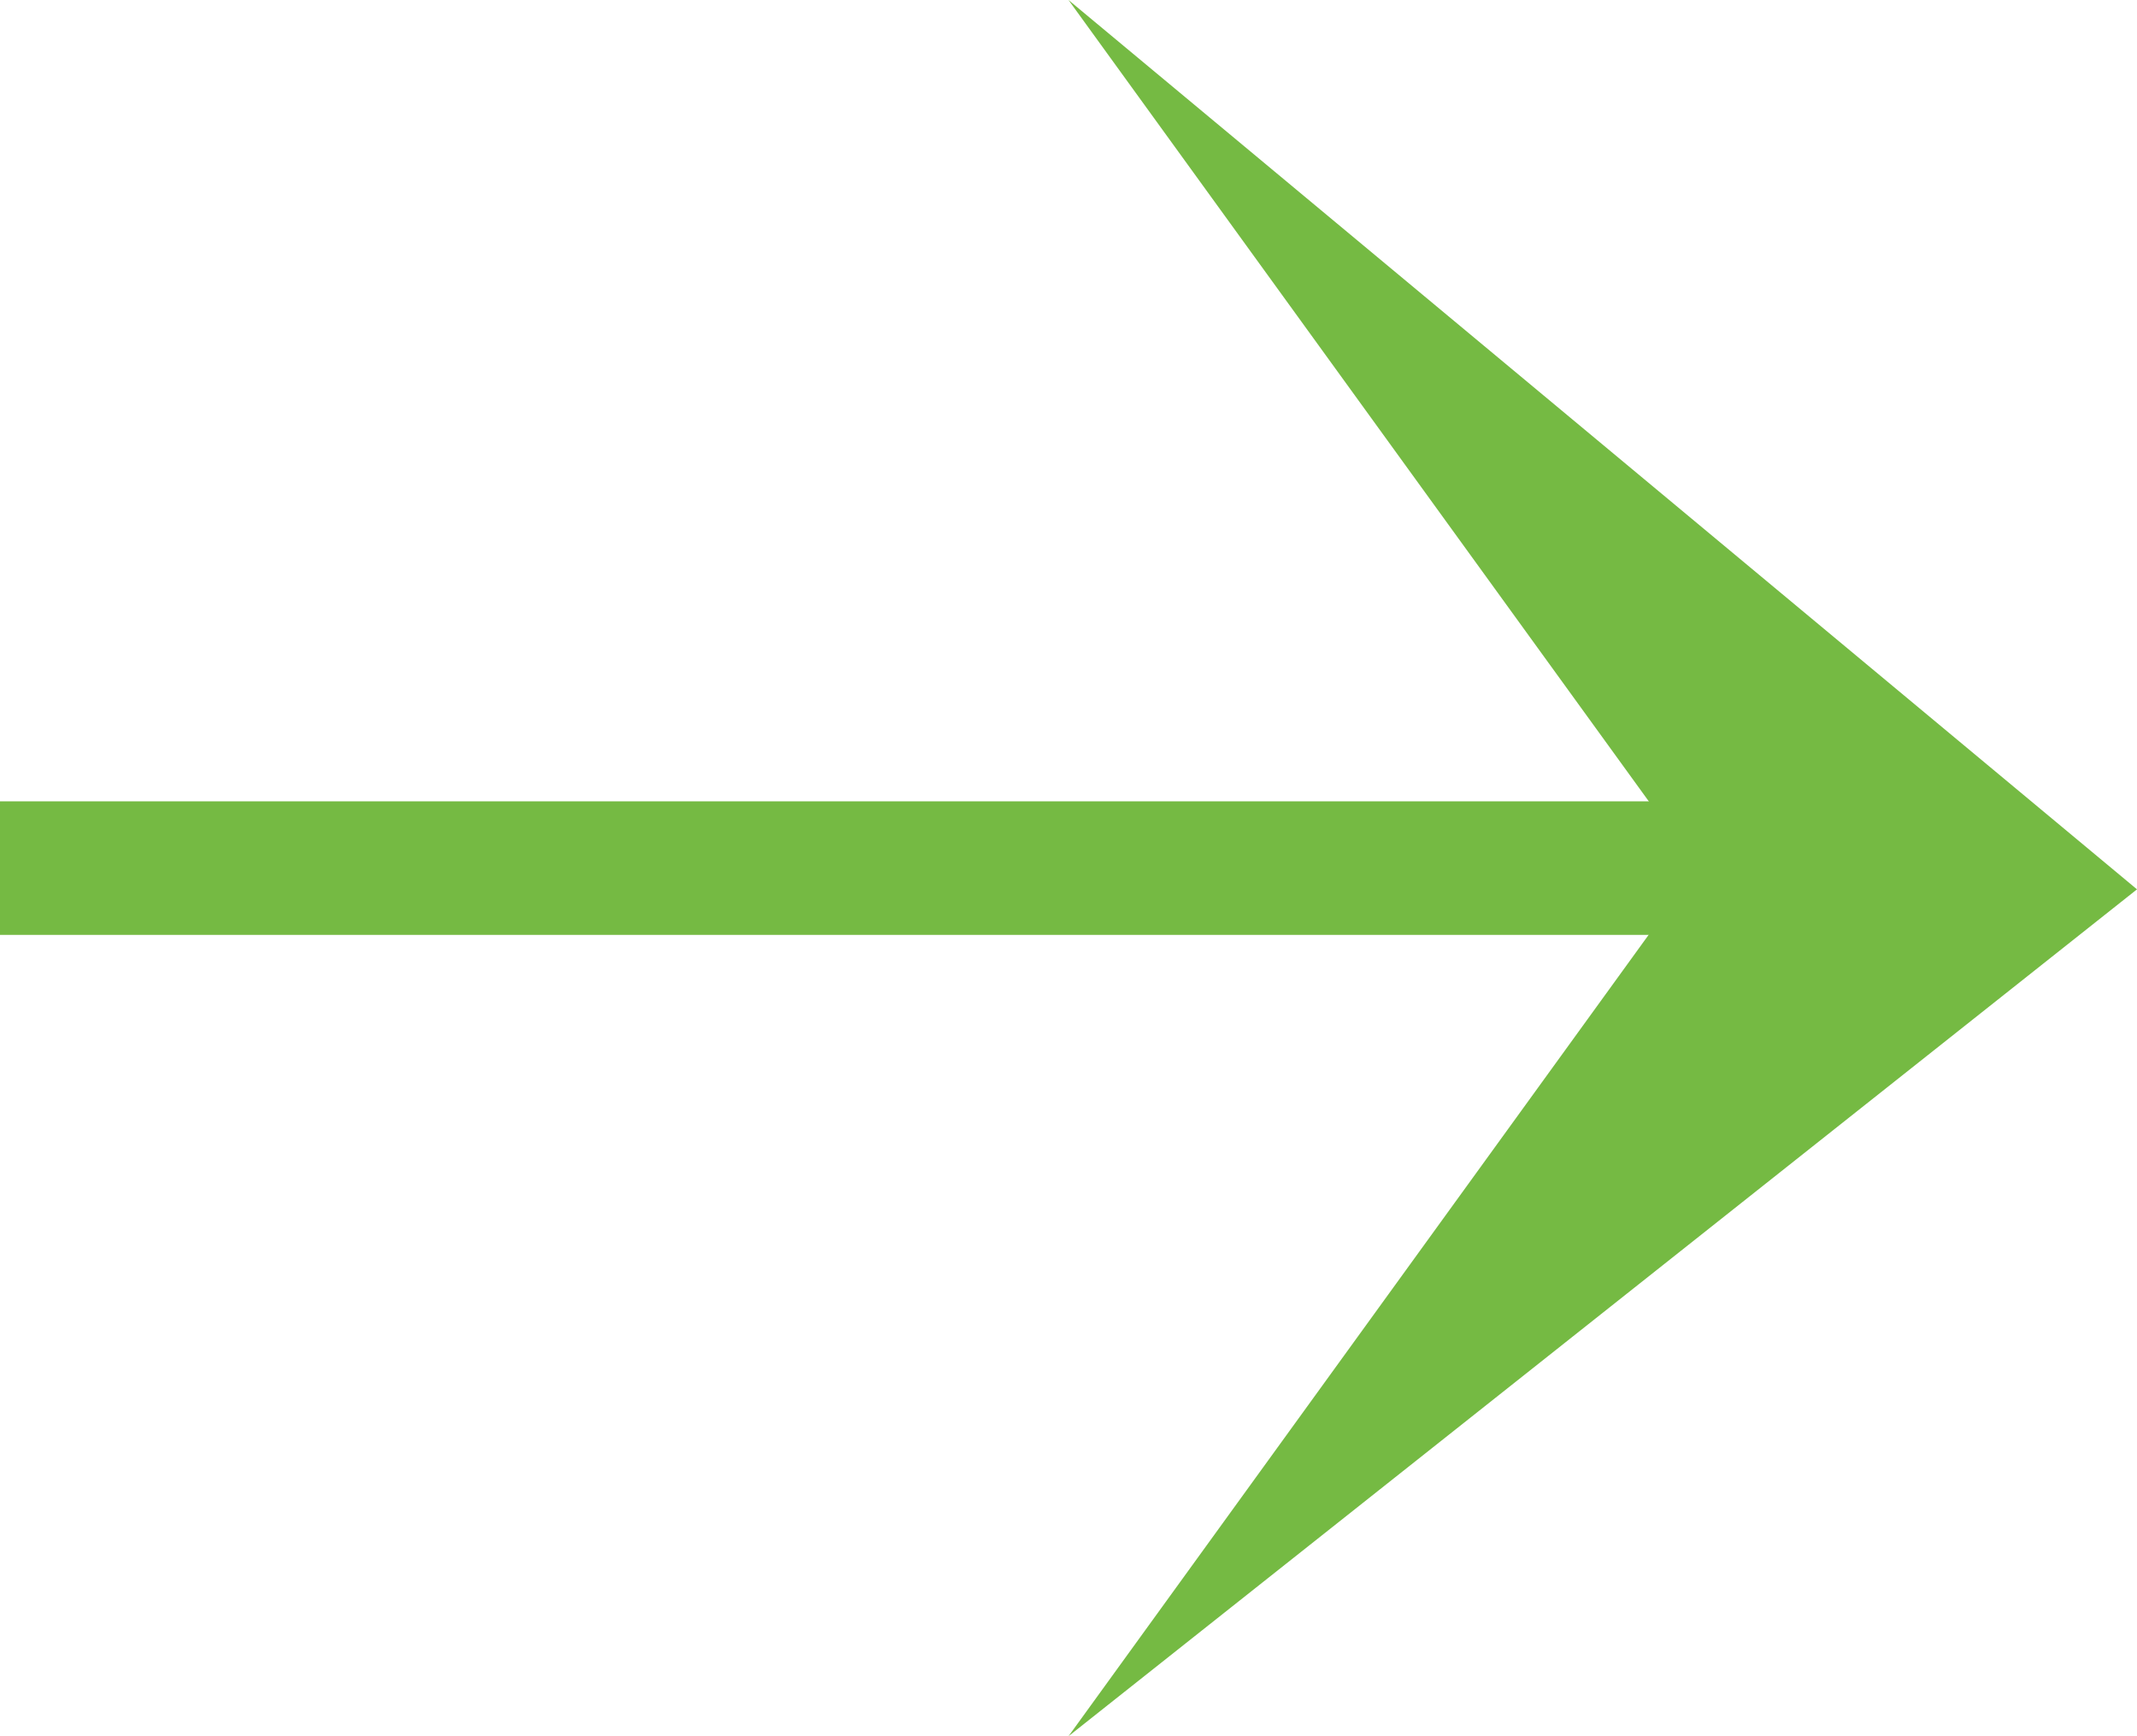
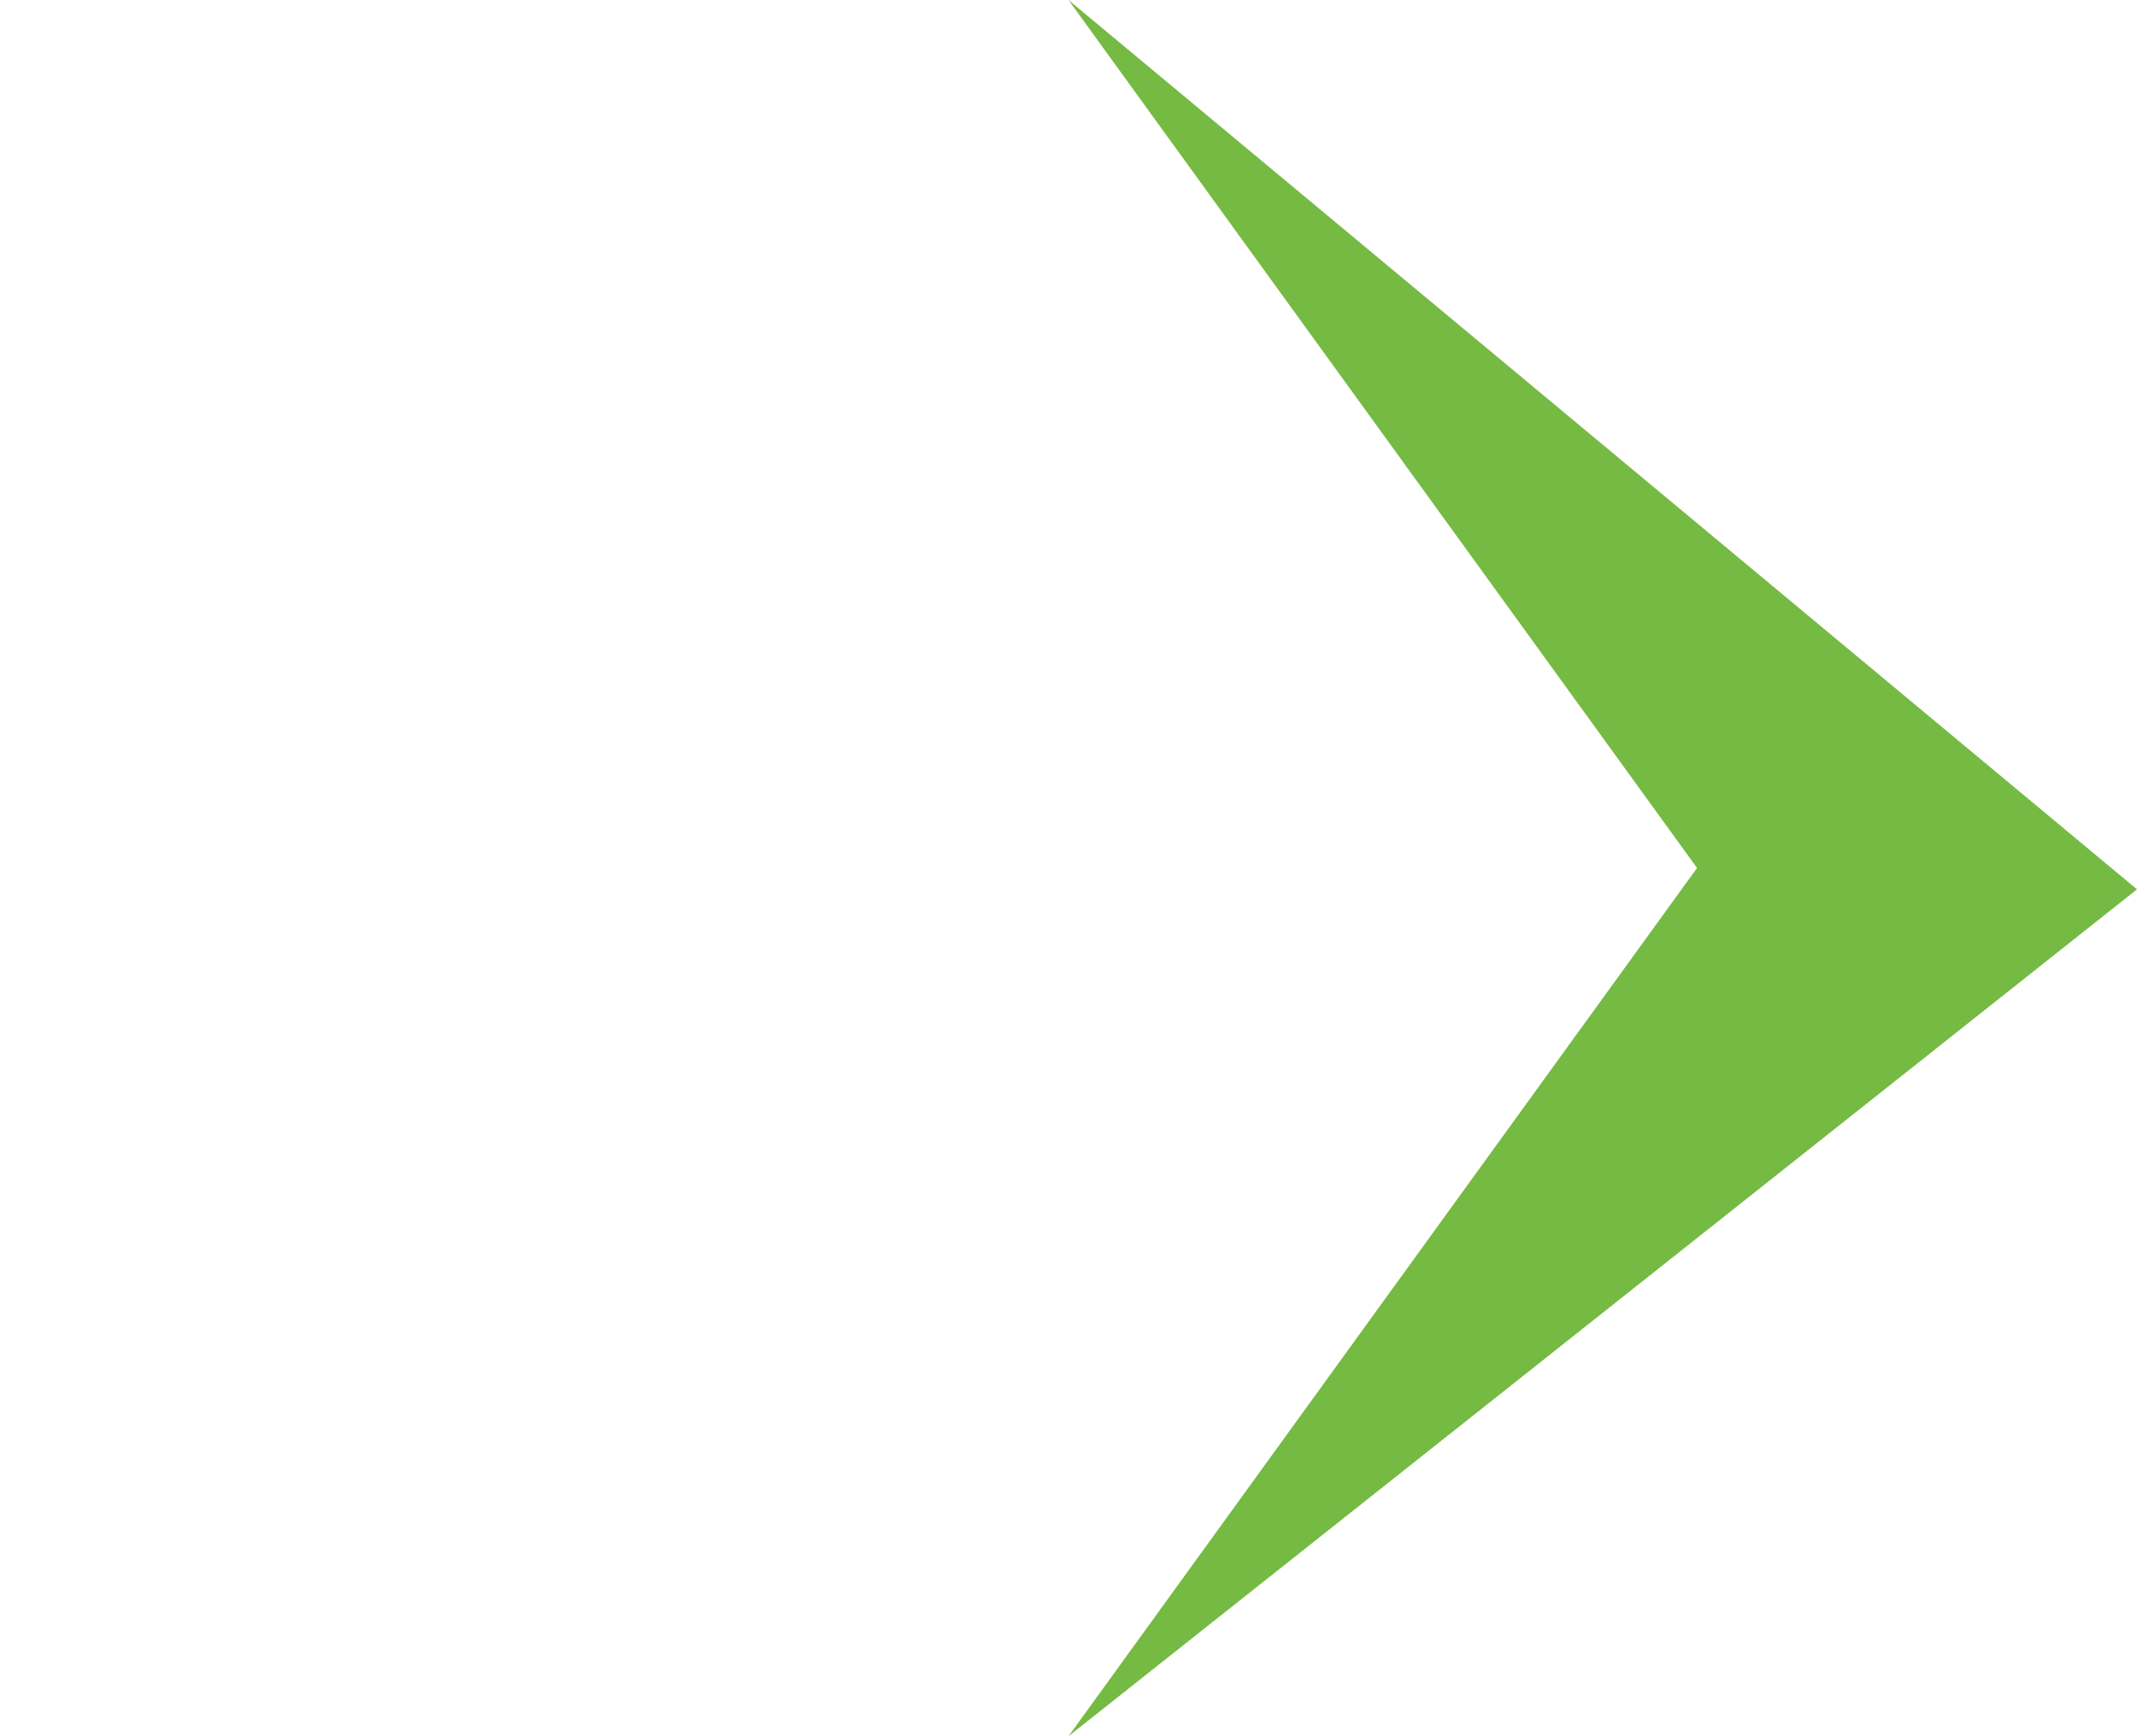
<svg xmlns="http://www.w3.org/2000/svg" width="16" height="13" viewBox="0 0 16 13" fill="none">
  <g clip-path="url(#clip0_124_20353)">
    <path d="M8 0L16 6.659L8 13L12.706 6.499L8 0Z" fill="#75BA43" />
  </g>
-   <line x1="4.37114e-08" y1="6.5" x2="14" y2="6.5" stroke="#75BA43" />
  <defs>
    <clipPath id="clip0_124_20353">
      <rect width="8" height="13" fill="white" transform="translate(8)" />
    </clipPath>
  </defs>
</svg>